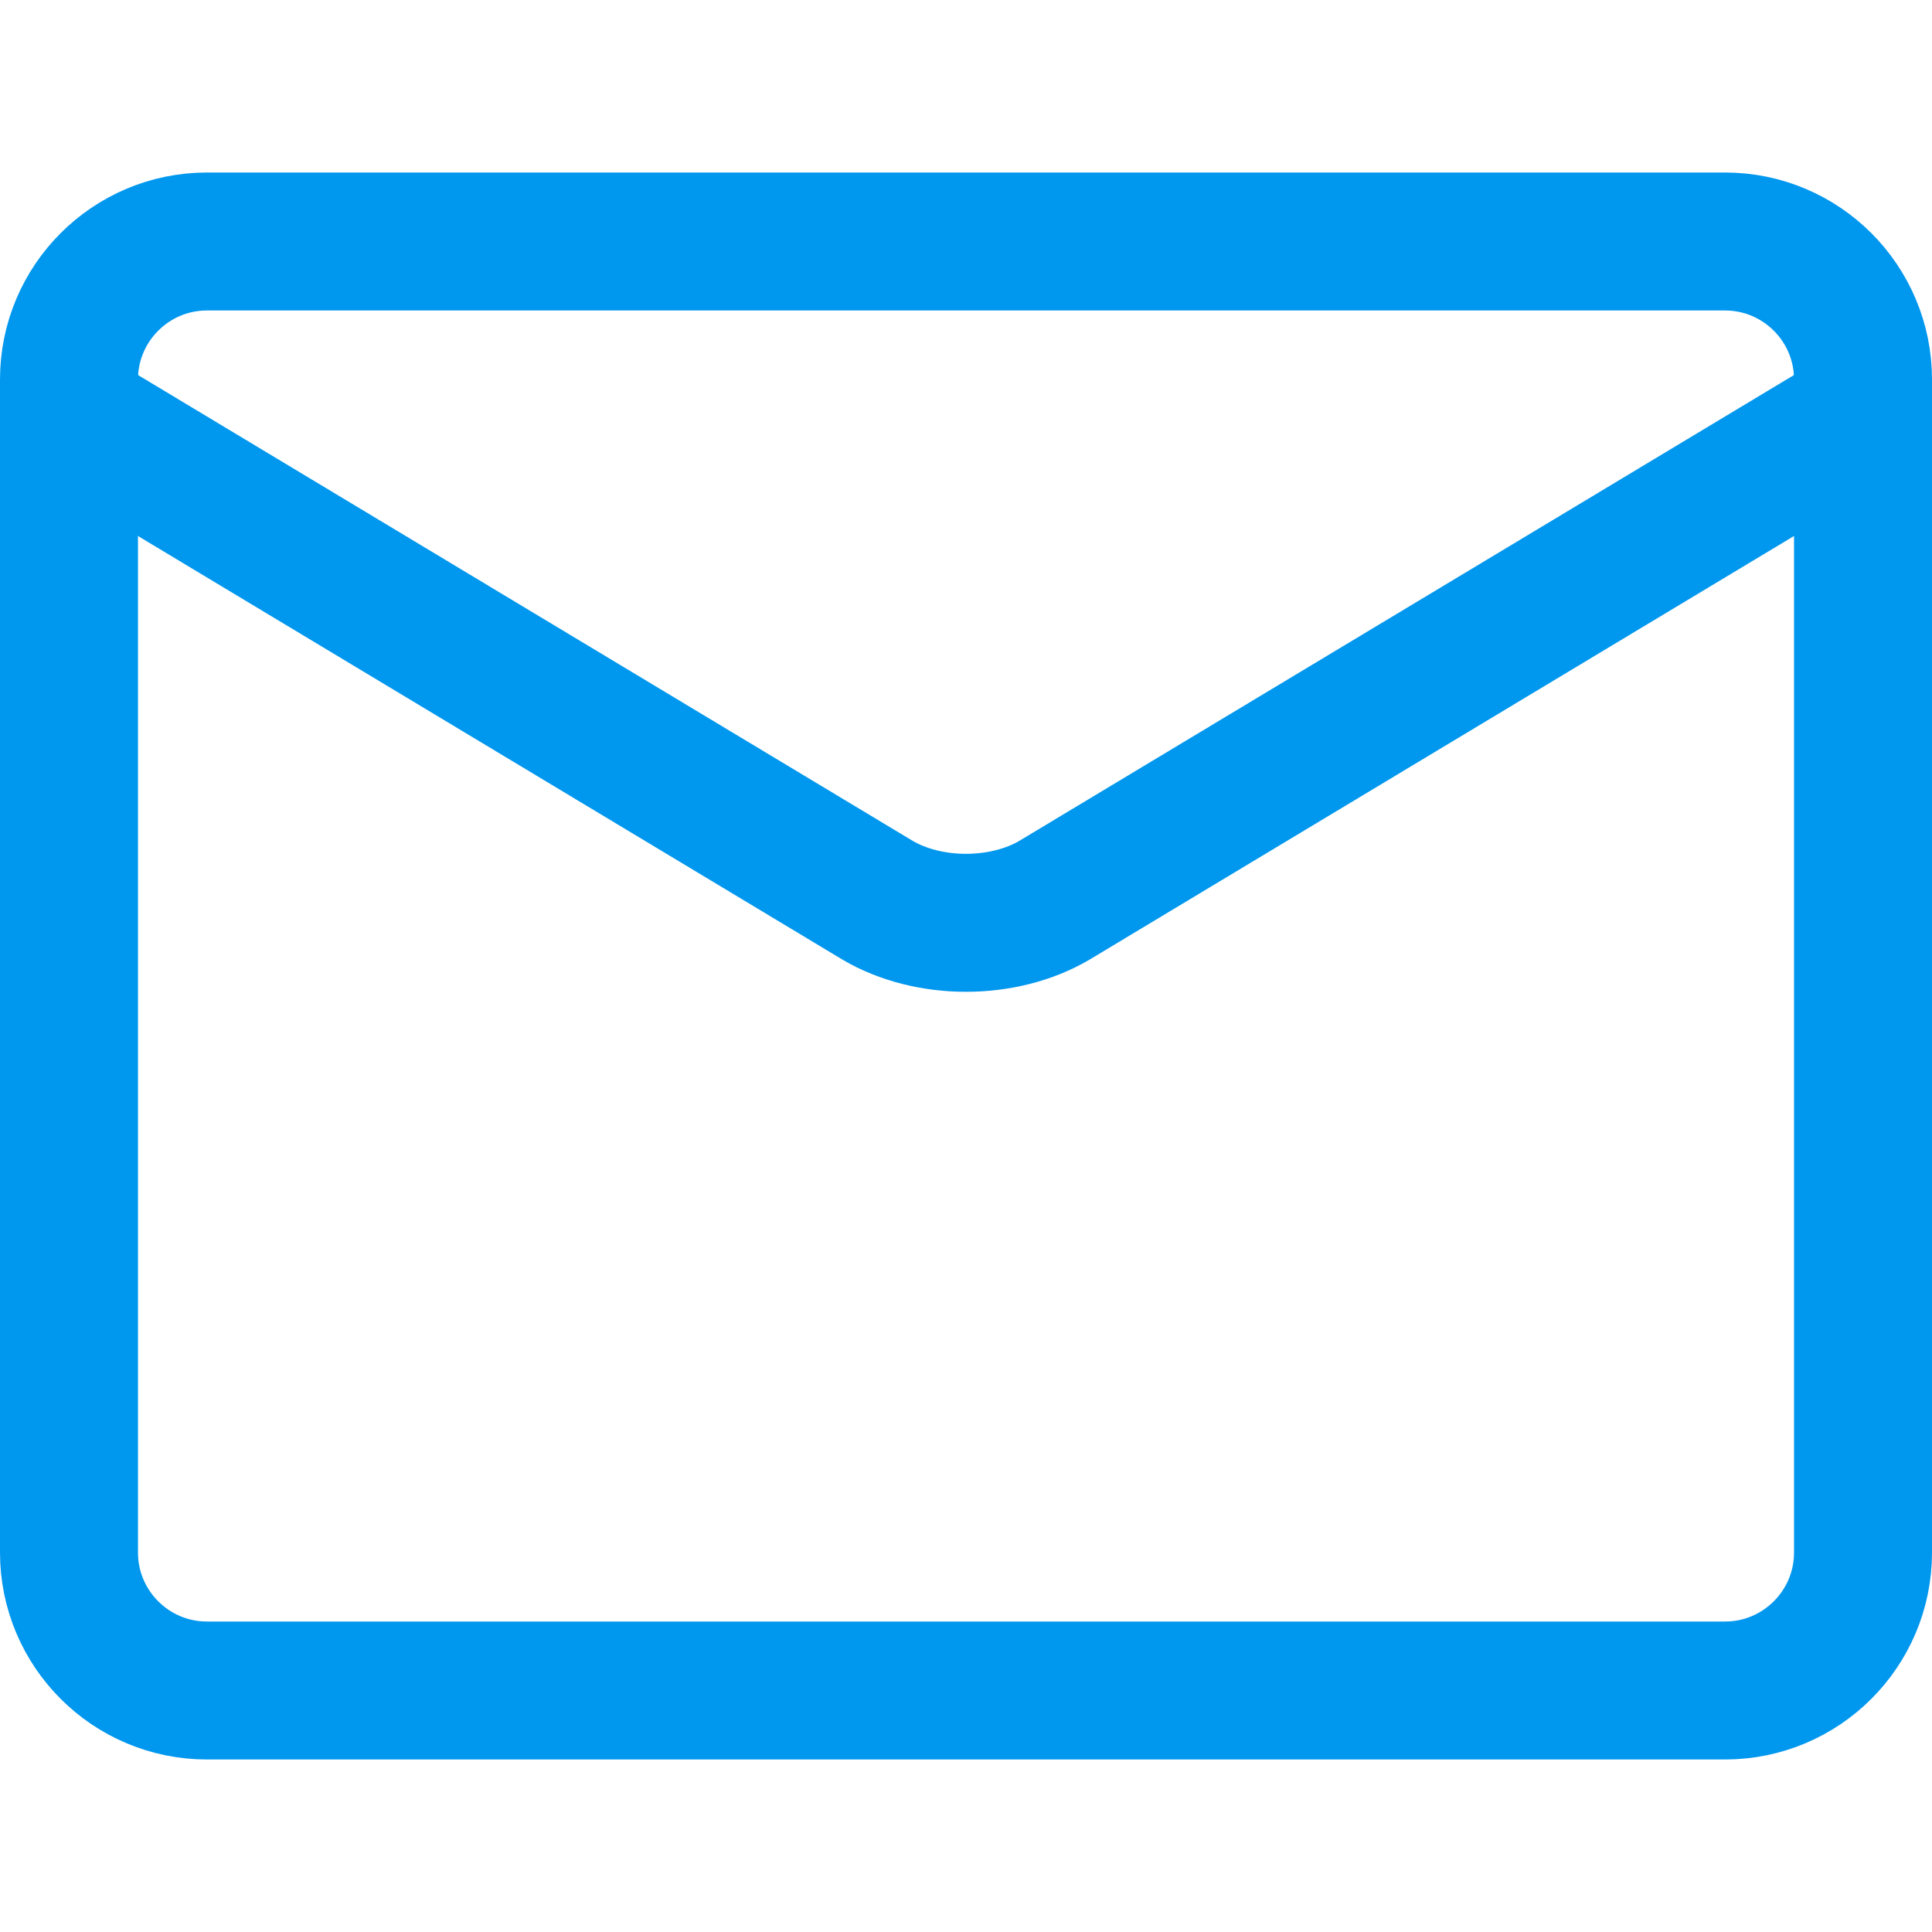
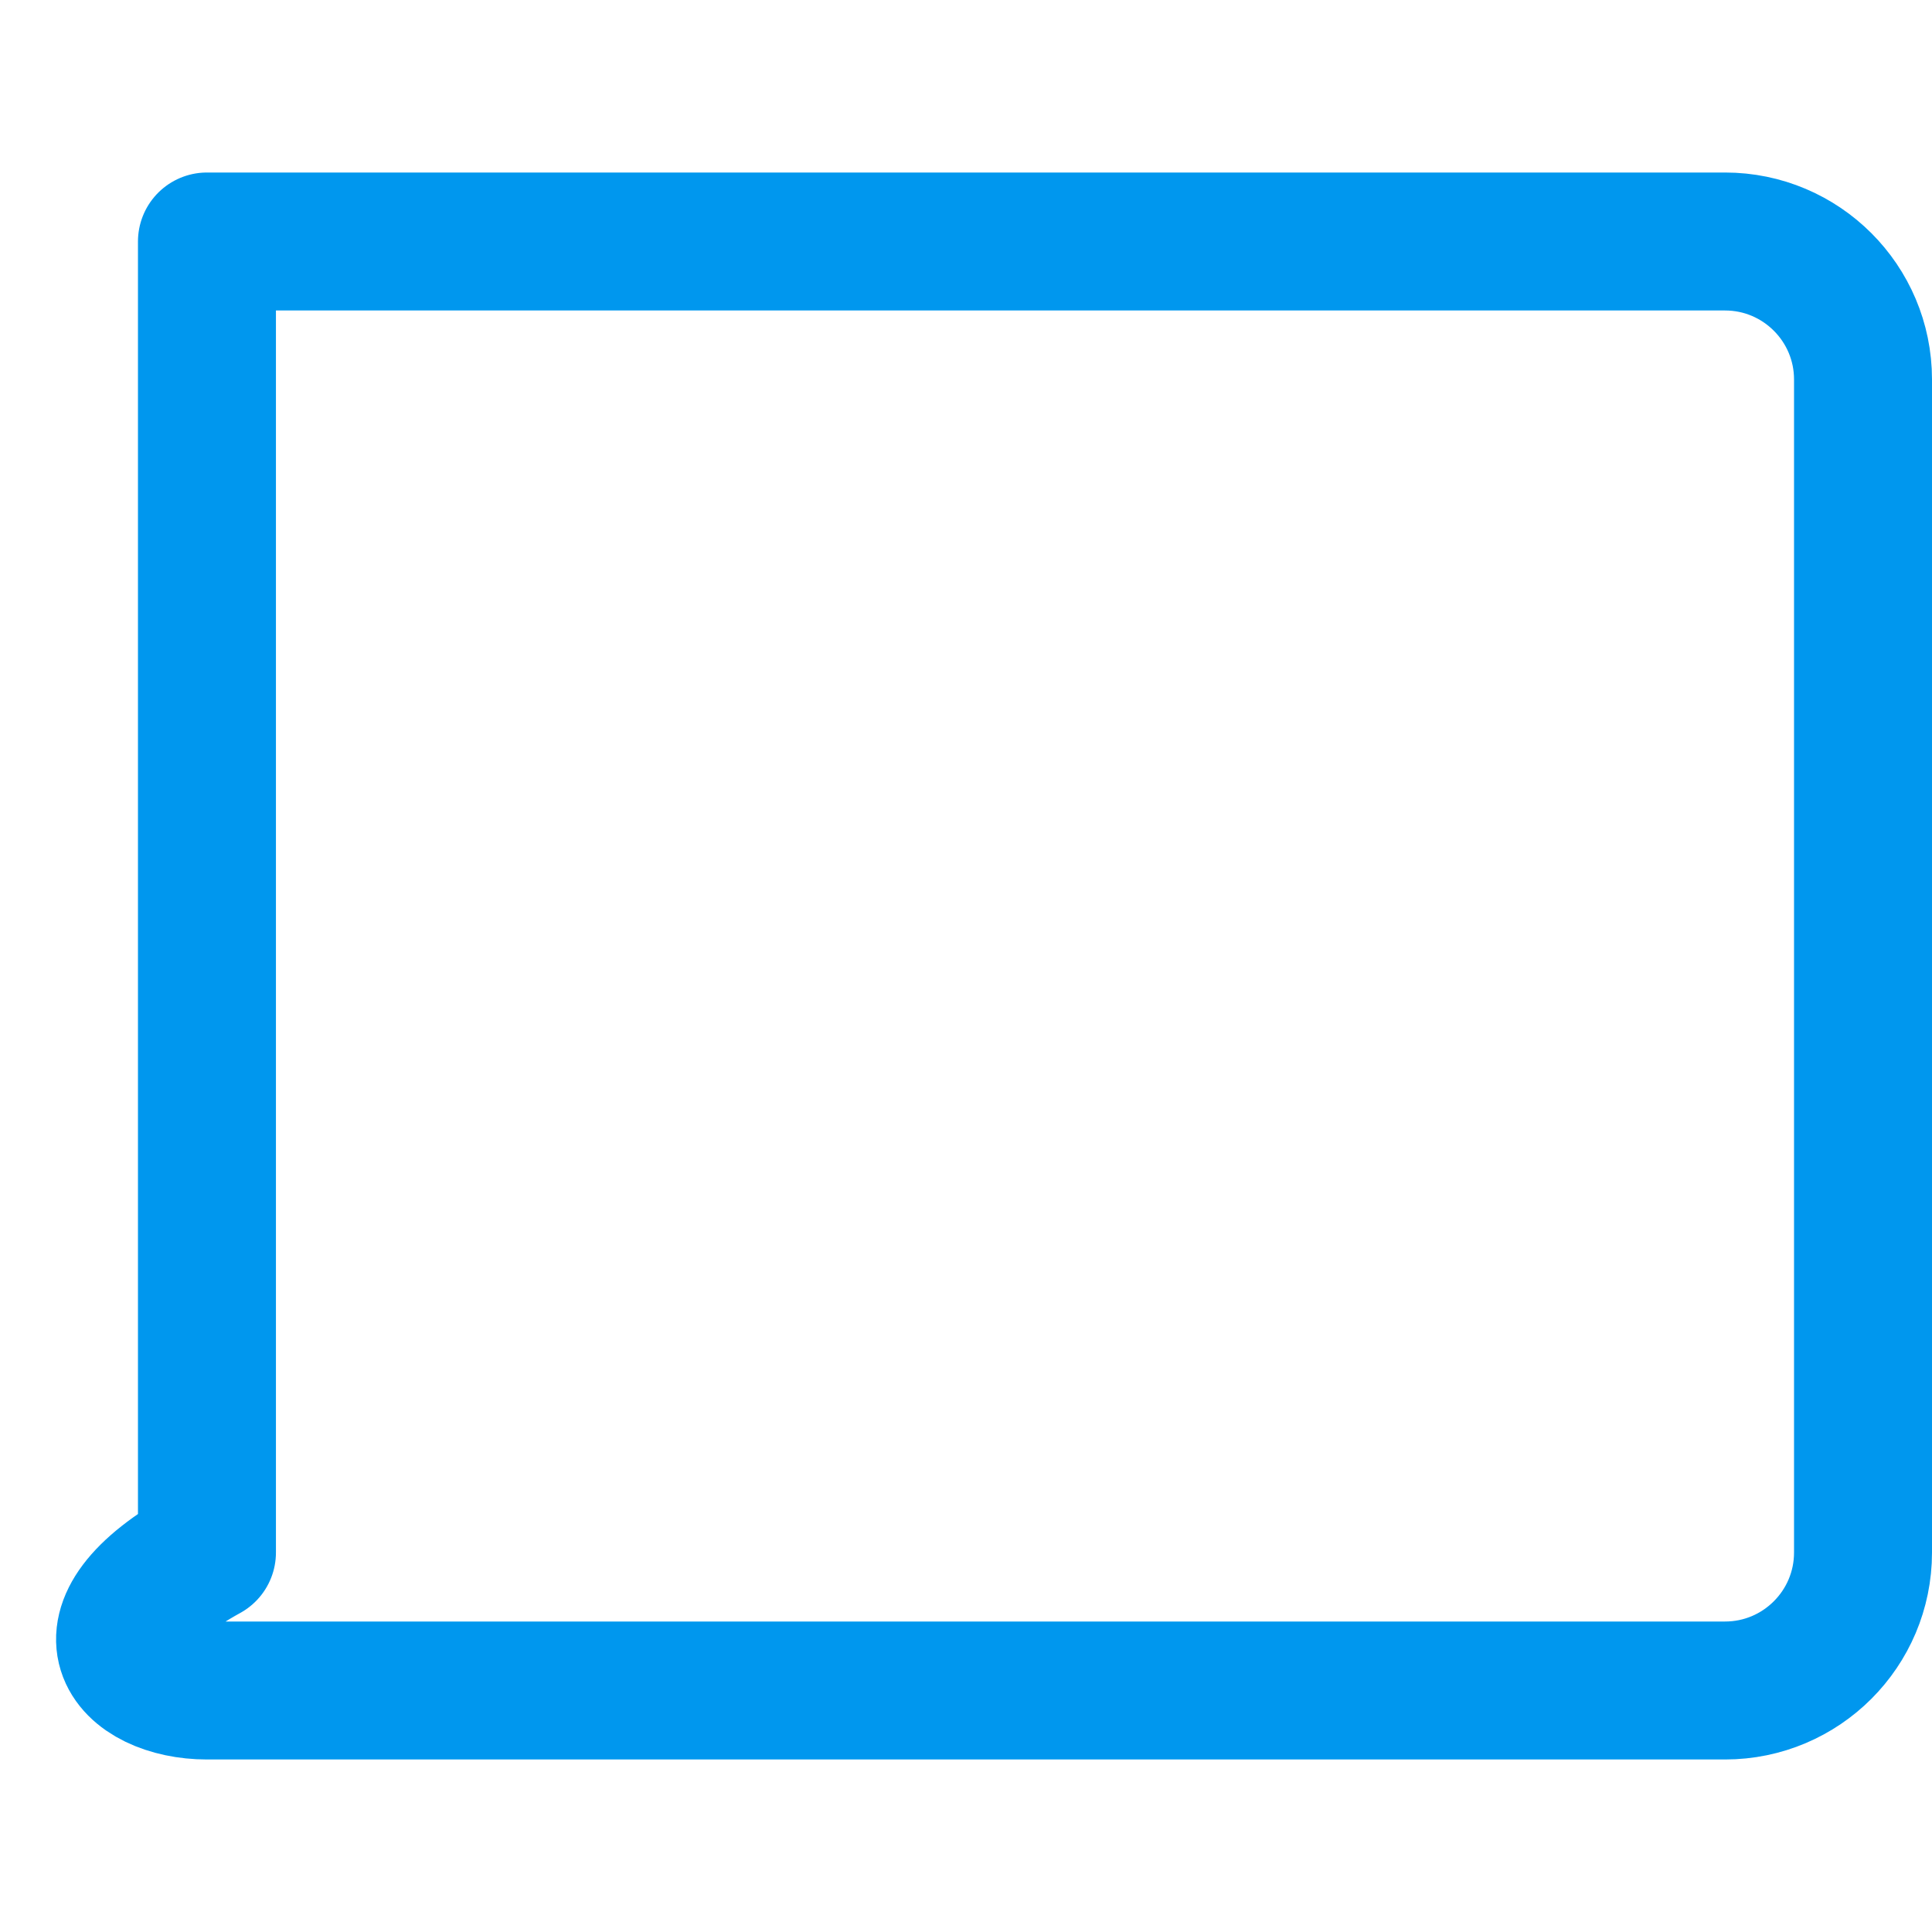
<svg xmlns="http://www.w3.org/2000/svg" width="17" height="17" viewBox="0 0 17 17" fill="none">
-   <path d="M15.179 2.125H1.821C1.151 2.125 0.607 2.669 0.607 3.339V13.661C0.607 14.331 1.151 14.875 1.821 14.875H15.179C15.849 14.875 16.393 14.331 16.393 13.661V3.339C16.393 2.669 15.849 2.125 15.179 2.125Z" stroke="#0097EE" stroke-width="1.214" stroke-linecap="round" stroke-linejoin="round" />
-   <path d="M0.607 3.643L7.723 7.922C7.941 8.05 8.216 8.12 8.5 8.12C8.784 8.12 9.059 8.05 9.277 7.922L16.393 3.643" stroke="#0097EE" stroke-width="1.214" stroke-linecap="round" stroke-linejoin="round" />
+   <path d="M15.179 2.125H1.821V13.661C0.607 14.331 1.151 14.875 1.821 14.875H15.179C15.849 14.875 16.393 14.331 16.393 13.661V3.339C16.393 2.669 15.849 2.125 15.179 2.125Z" stroke="#0097EE" stroke-width="1.214" stroke-linecap="round" stroke-linejoin="round" />
</svg>